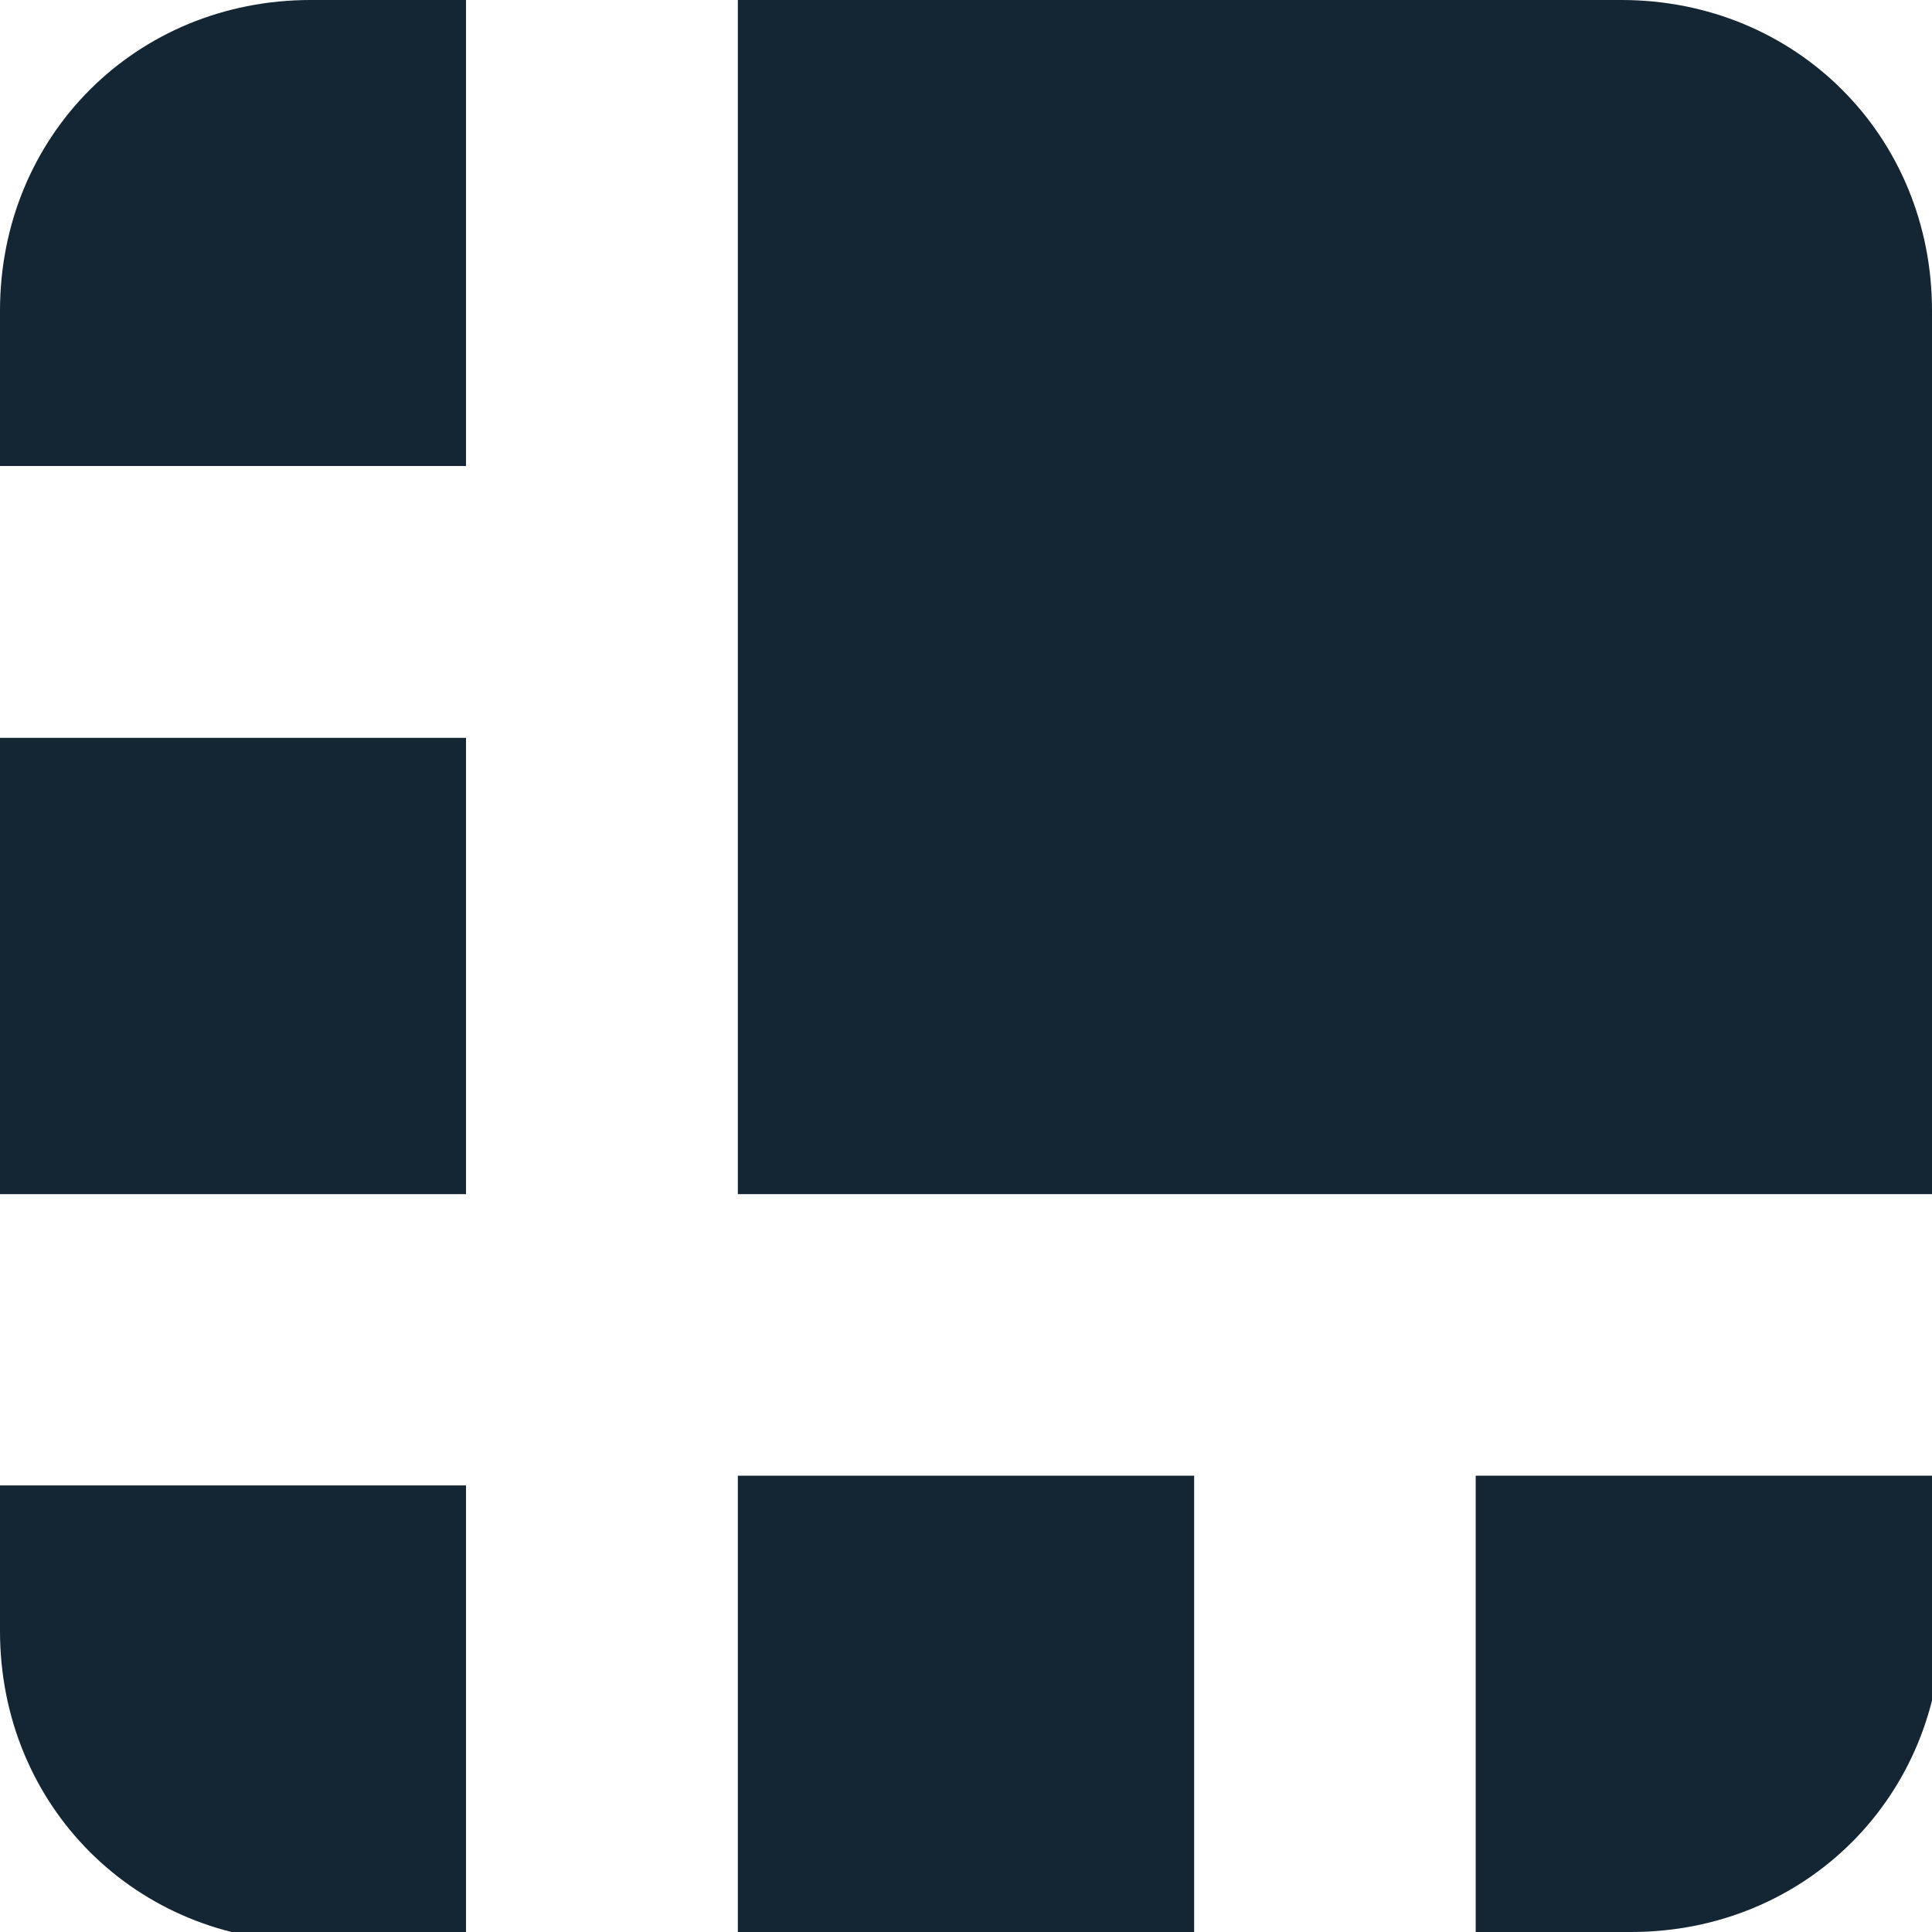
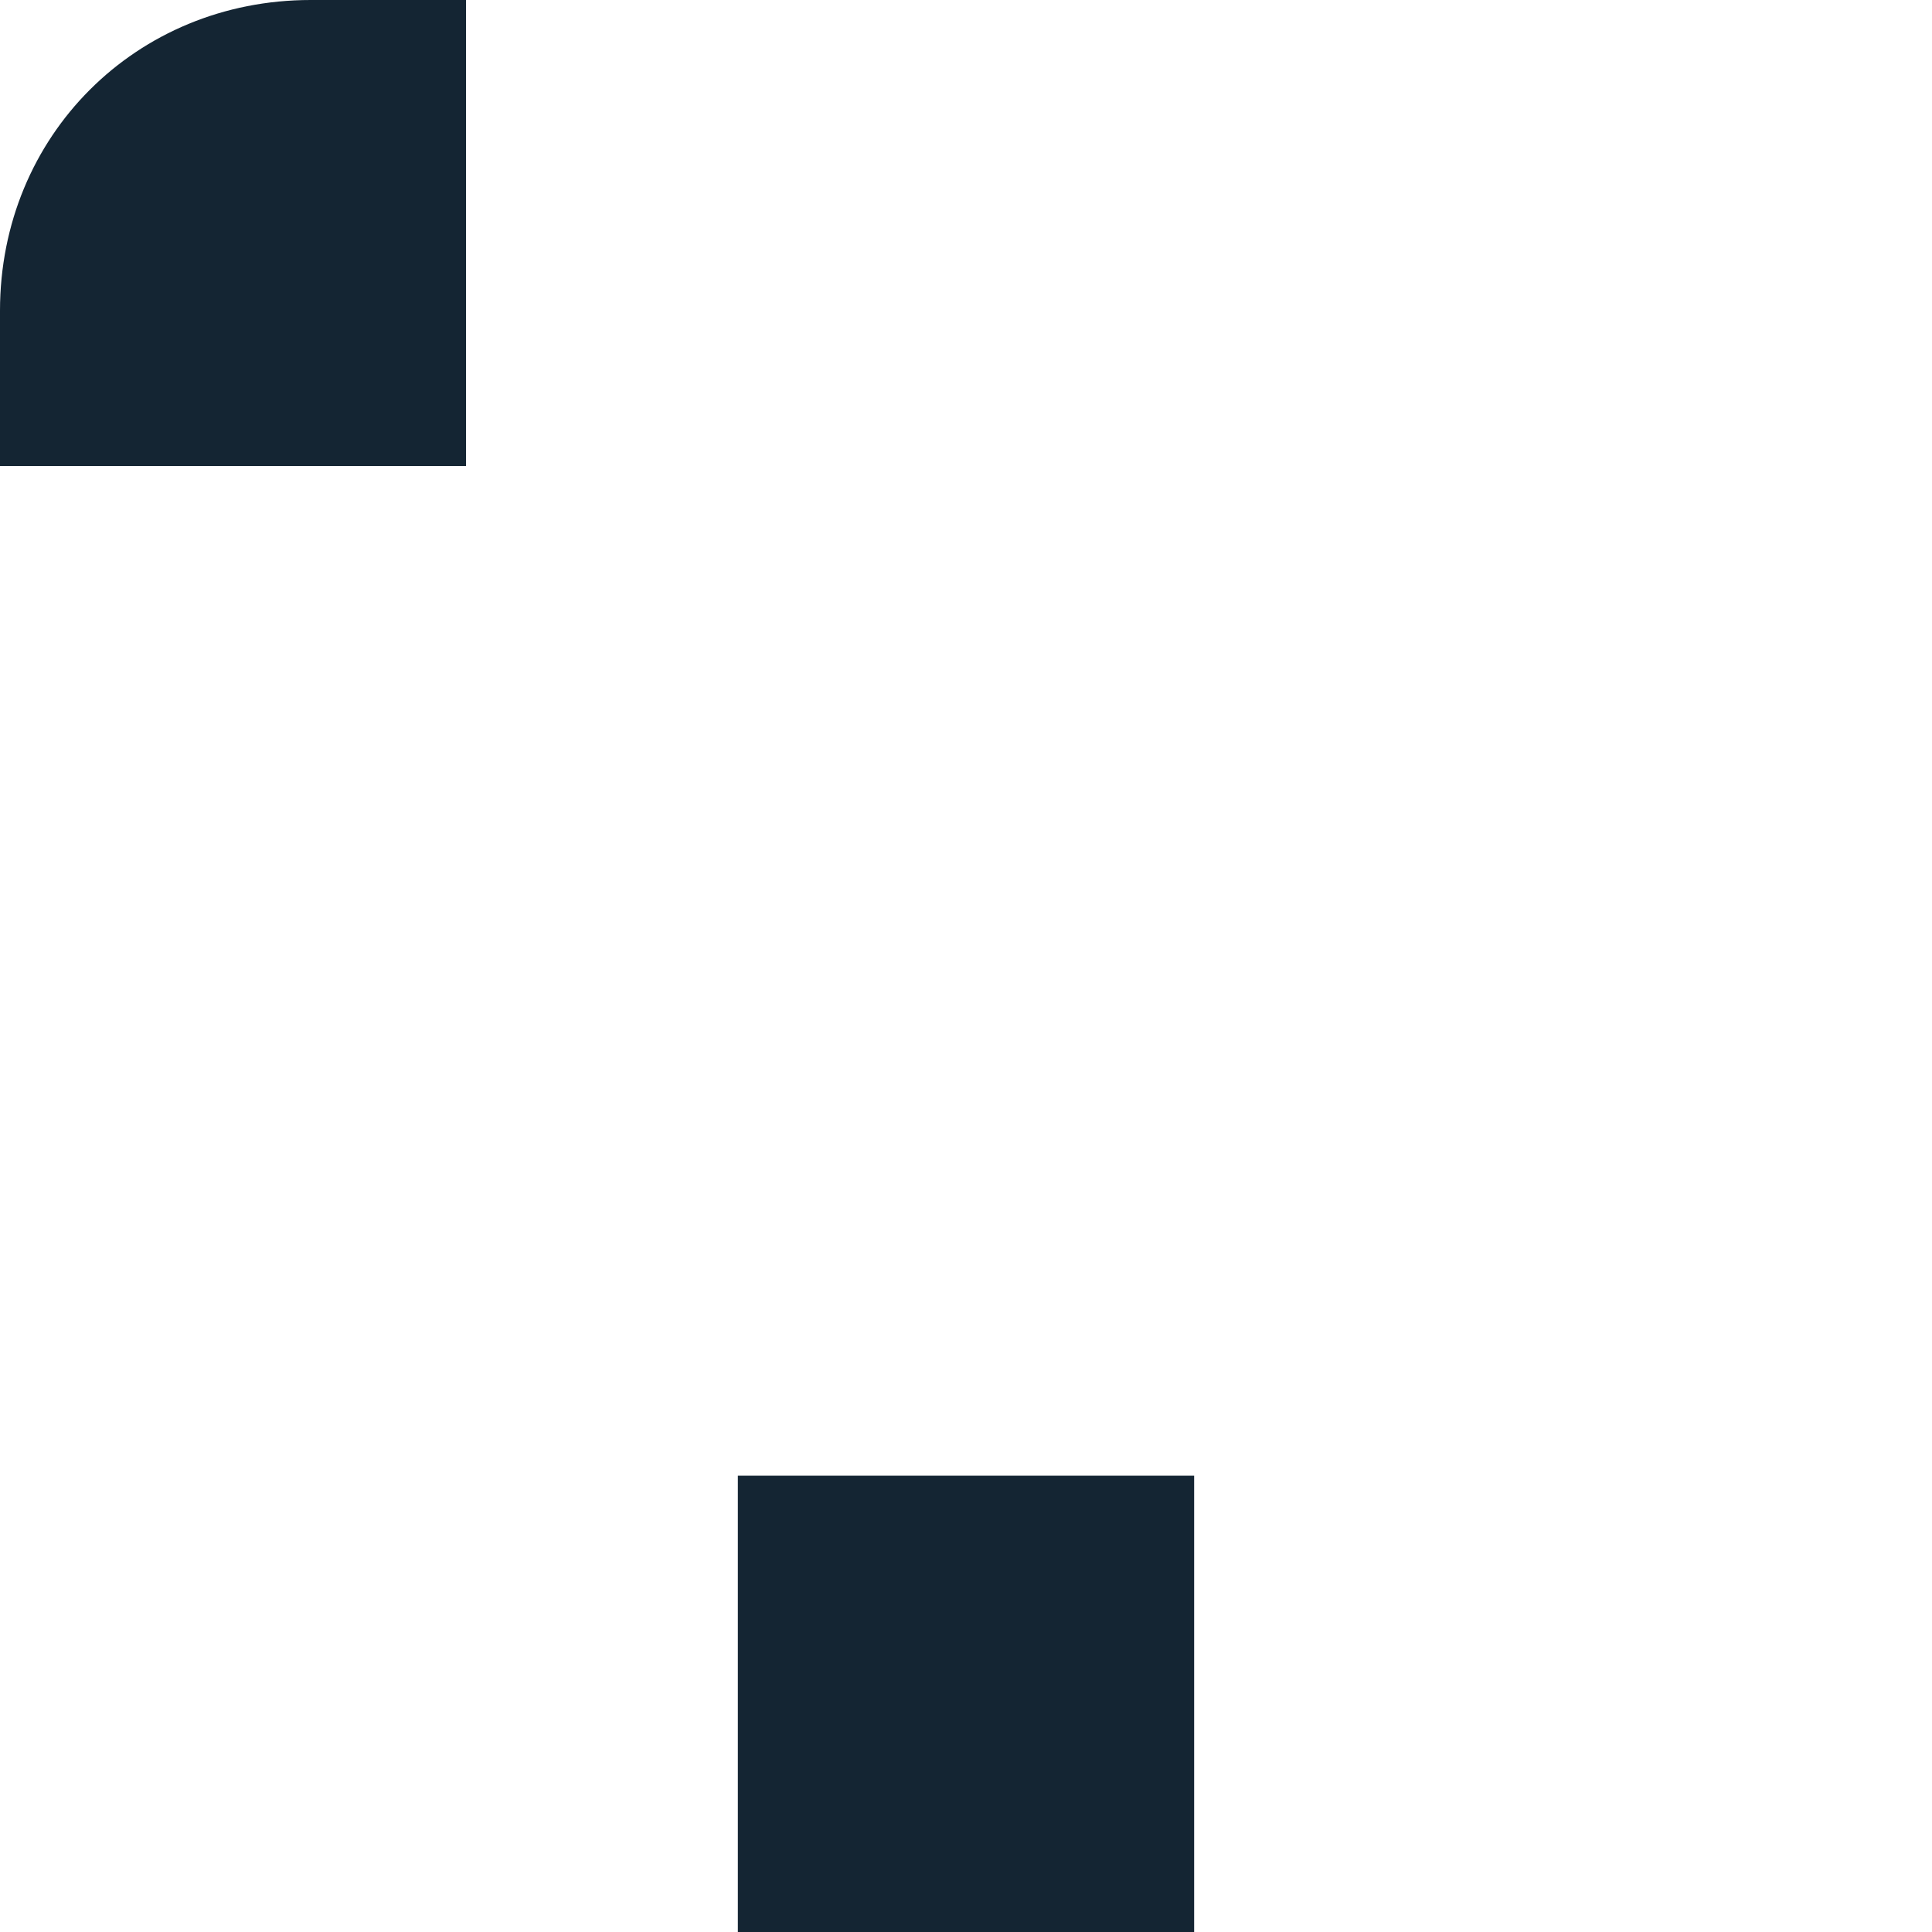
<svg xmlns="http://www.w3.org/2000/svg" version="1.1" id="Layer_1" x="0px" y="0px" viewBox="0 0 19.9 19.9" style="enable-background:new 0 0 19.9 19.9;" xml:space="preserve">
  <style type="text/css">
	.st0{fill:#142533;}
</style>
  <title>Fichier 1</title>
  <g id="Calque_2">
    <g id="Calque_1-2">
      <g>
-         <path id="Shape" class="st0" d="M16.7,0H7.6v12.3h12.3V3.2C19.9,1.4,18.5,0,16.7,0C16.7,0,16.7,0,16.7,0z" />
        <path class="st0" d="M4.8,0H3.2C1.4,0,0,1.4,0,3.2c0,0,0,0,0,0v1.6h4.8V0z" />
-         <polygon id="Rectangle-path" class="st0" points="0,7.6 4.8,7.6 4.8,12.3 0,12.3    " />
-         <path class="st0" d="M15.2,19.9h1.6c1.8,0,3.2-1.4,3.2-3.2c0,0,0,0,0,0v-1.5h-4.8V19.9z" />
        <polygon class="st0" points="7.6,15.2 12.3,15.2 12.3,19.9 7.6,19.9    " />
-         <path class="st0" d="M0,15.2v1.6c0,1.8,1.4,3.2,3.2,3.2l0,0h1.6v-4.7H0z" />
      </g>
    </g>
  </g>
</svg>